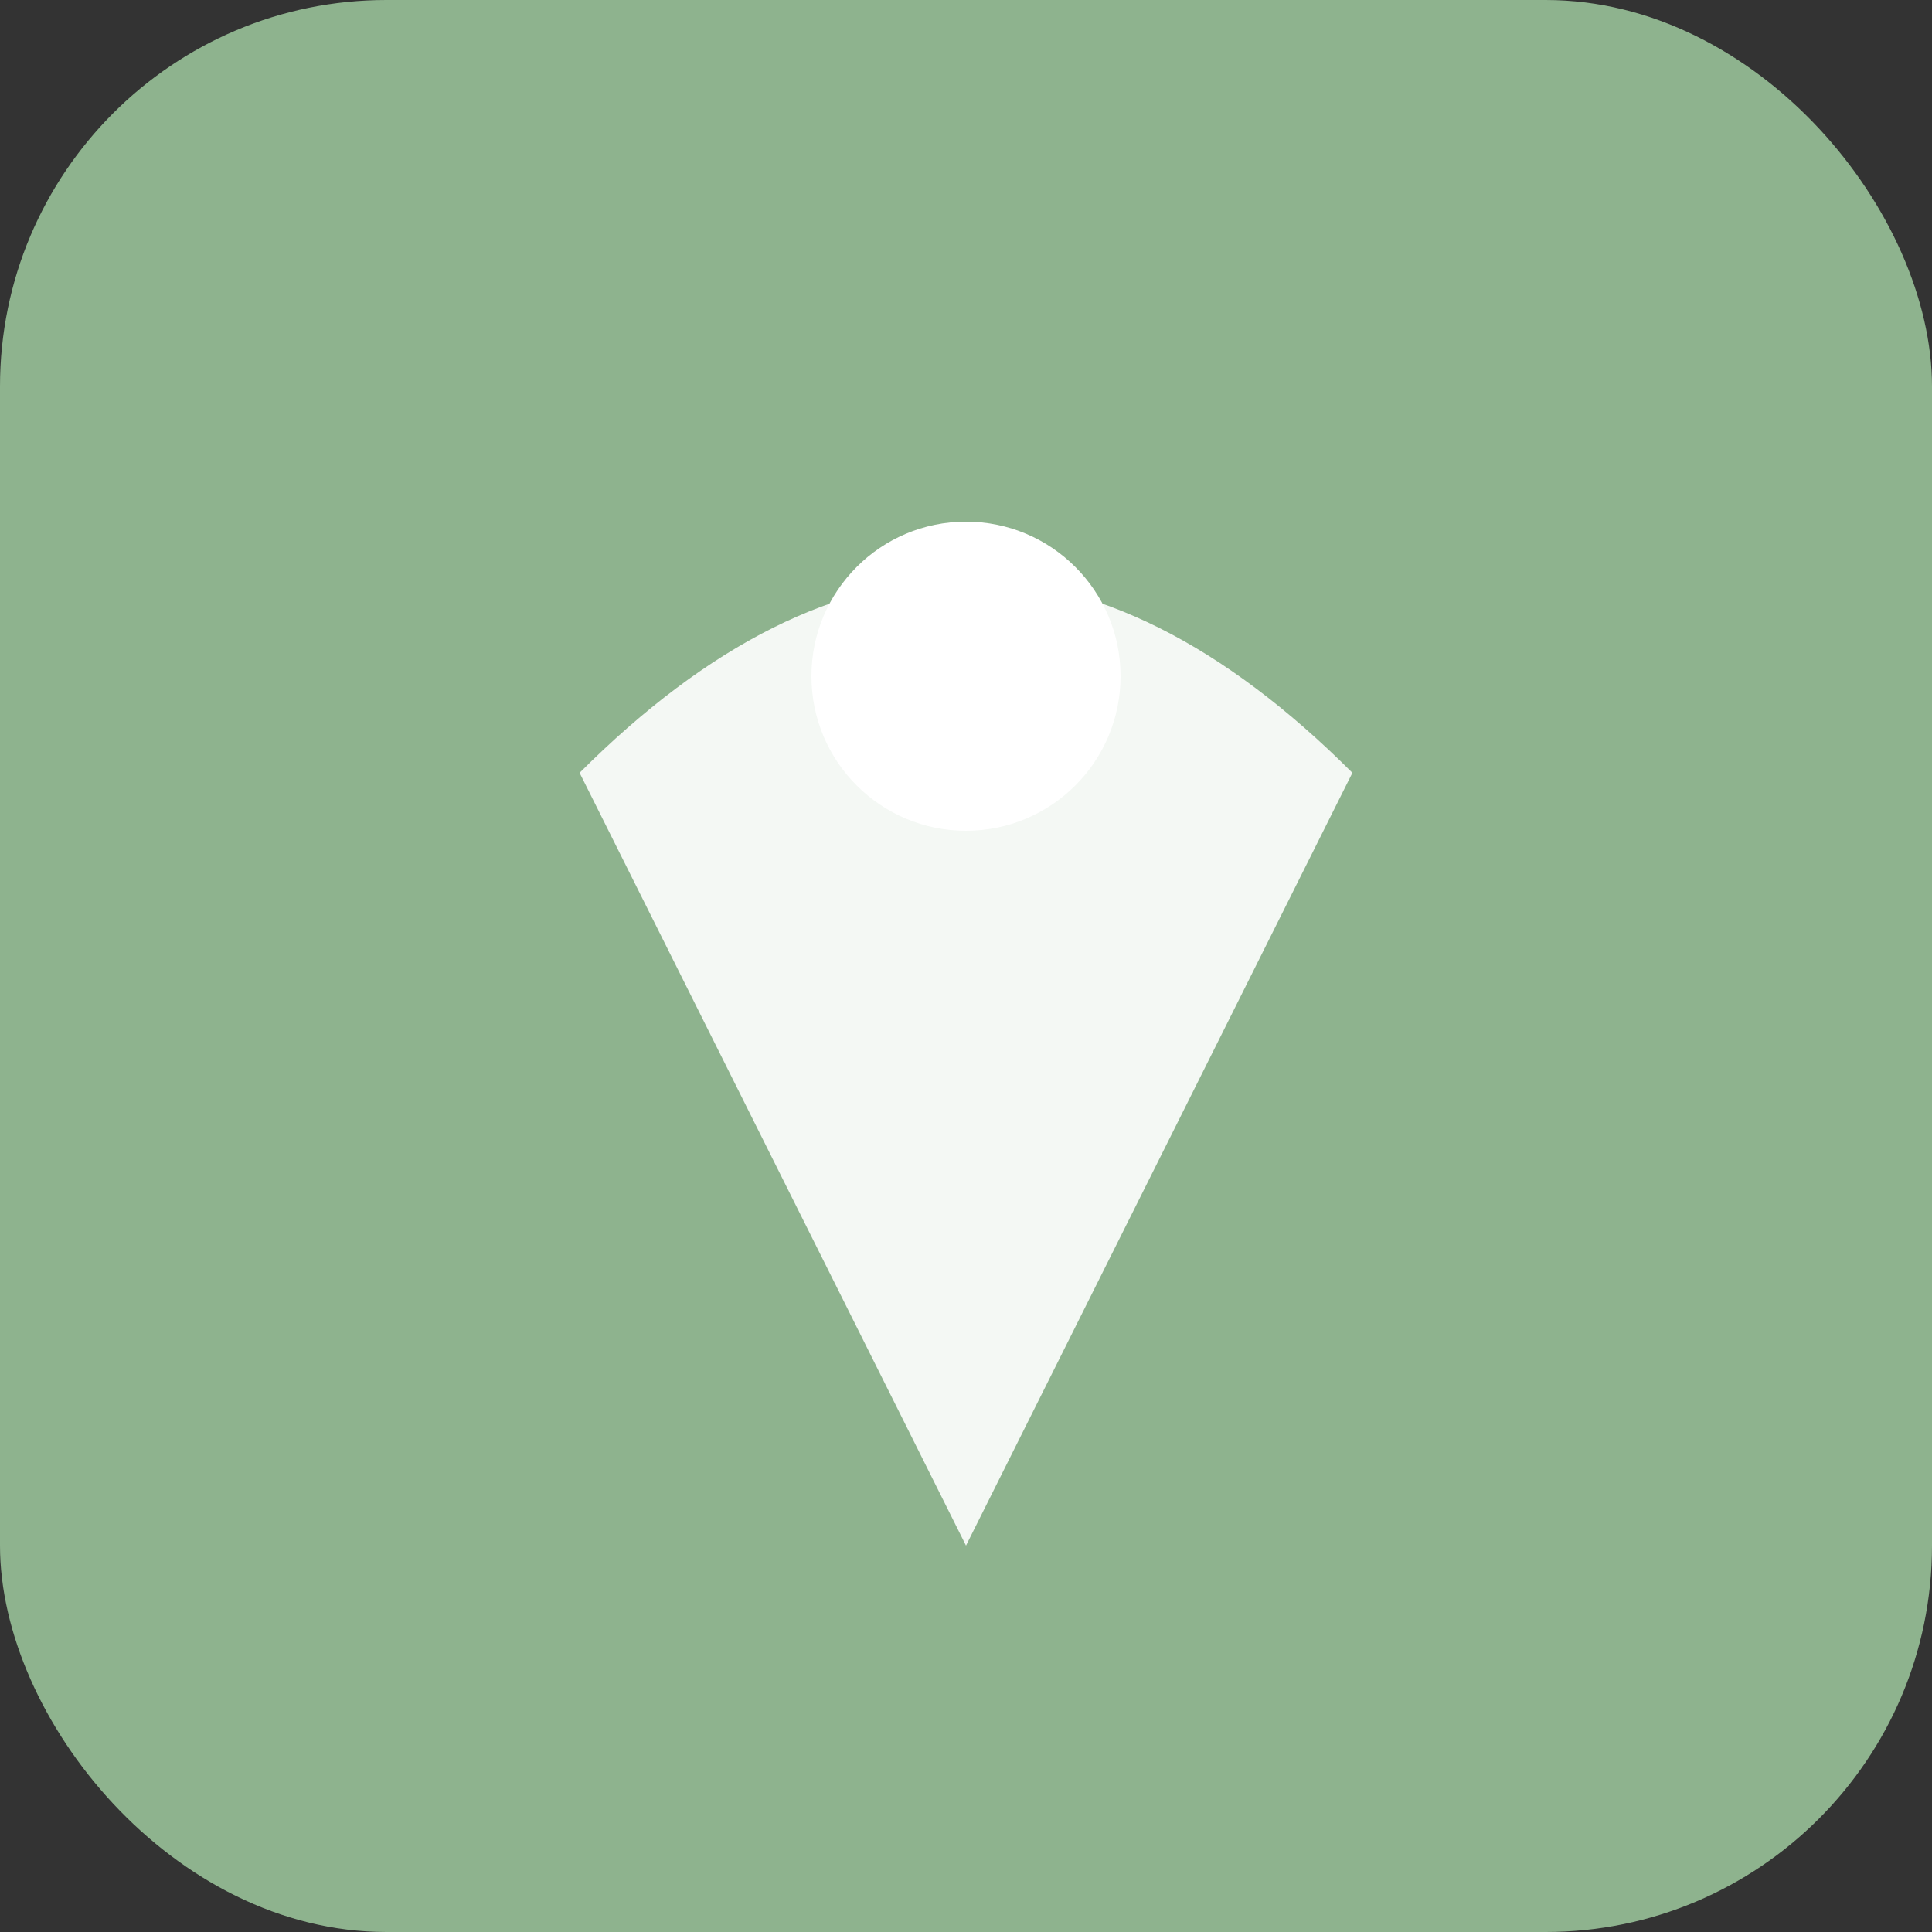
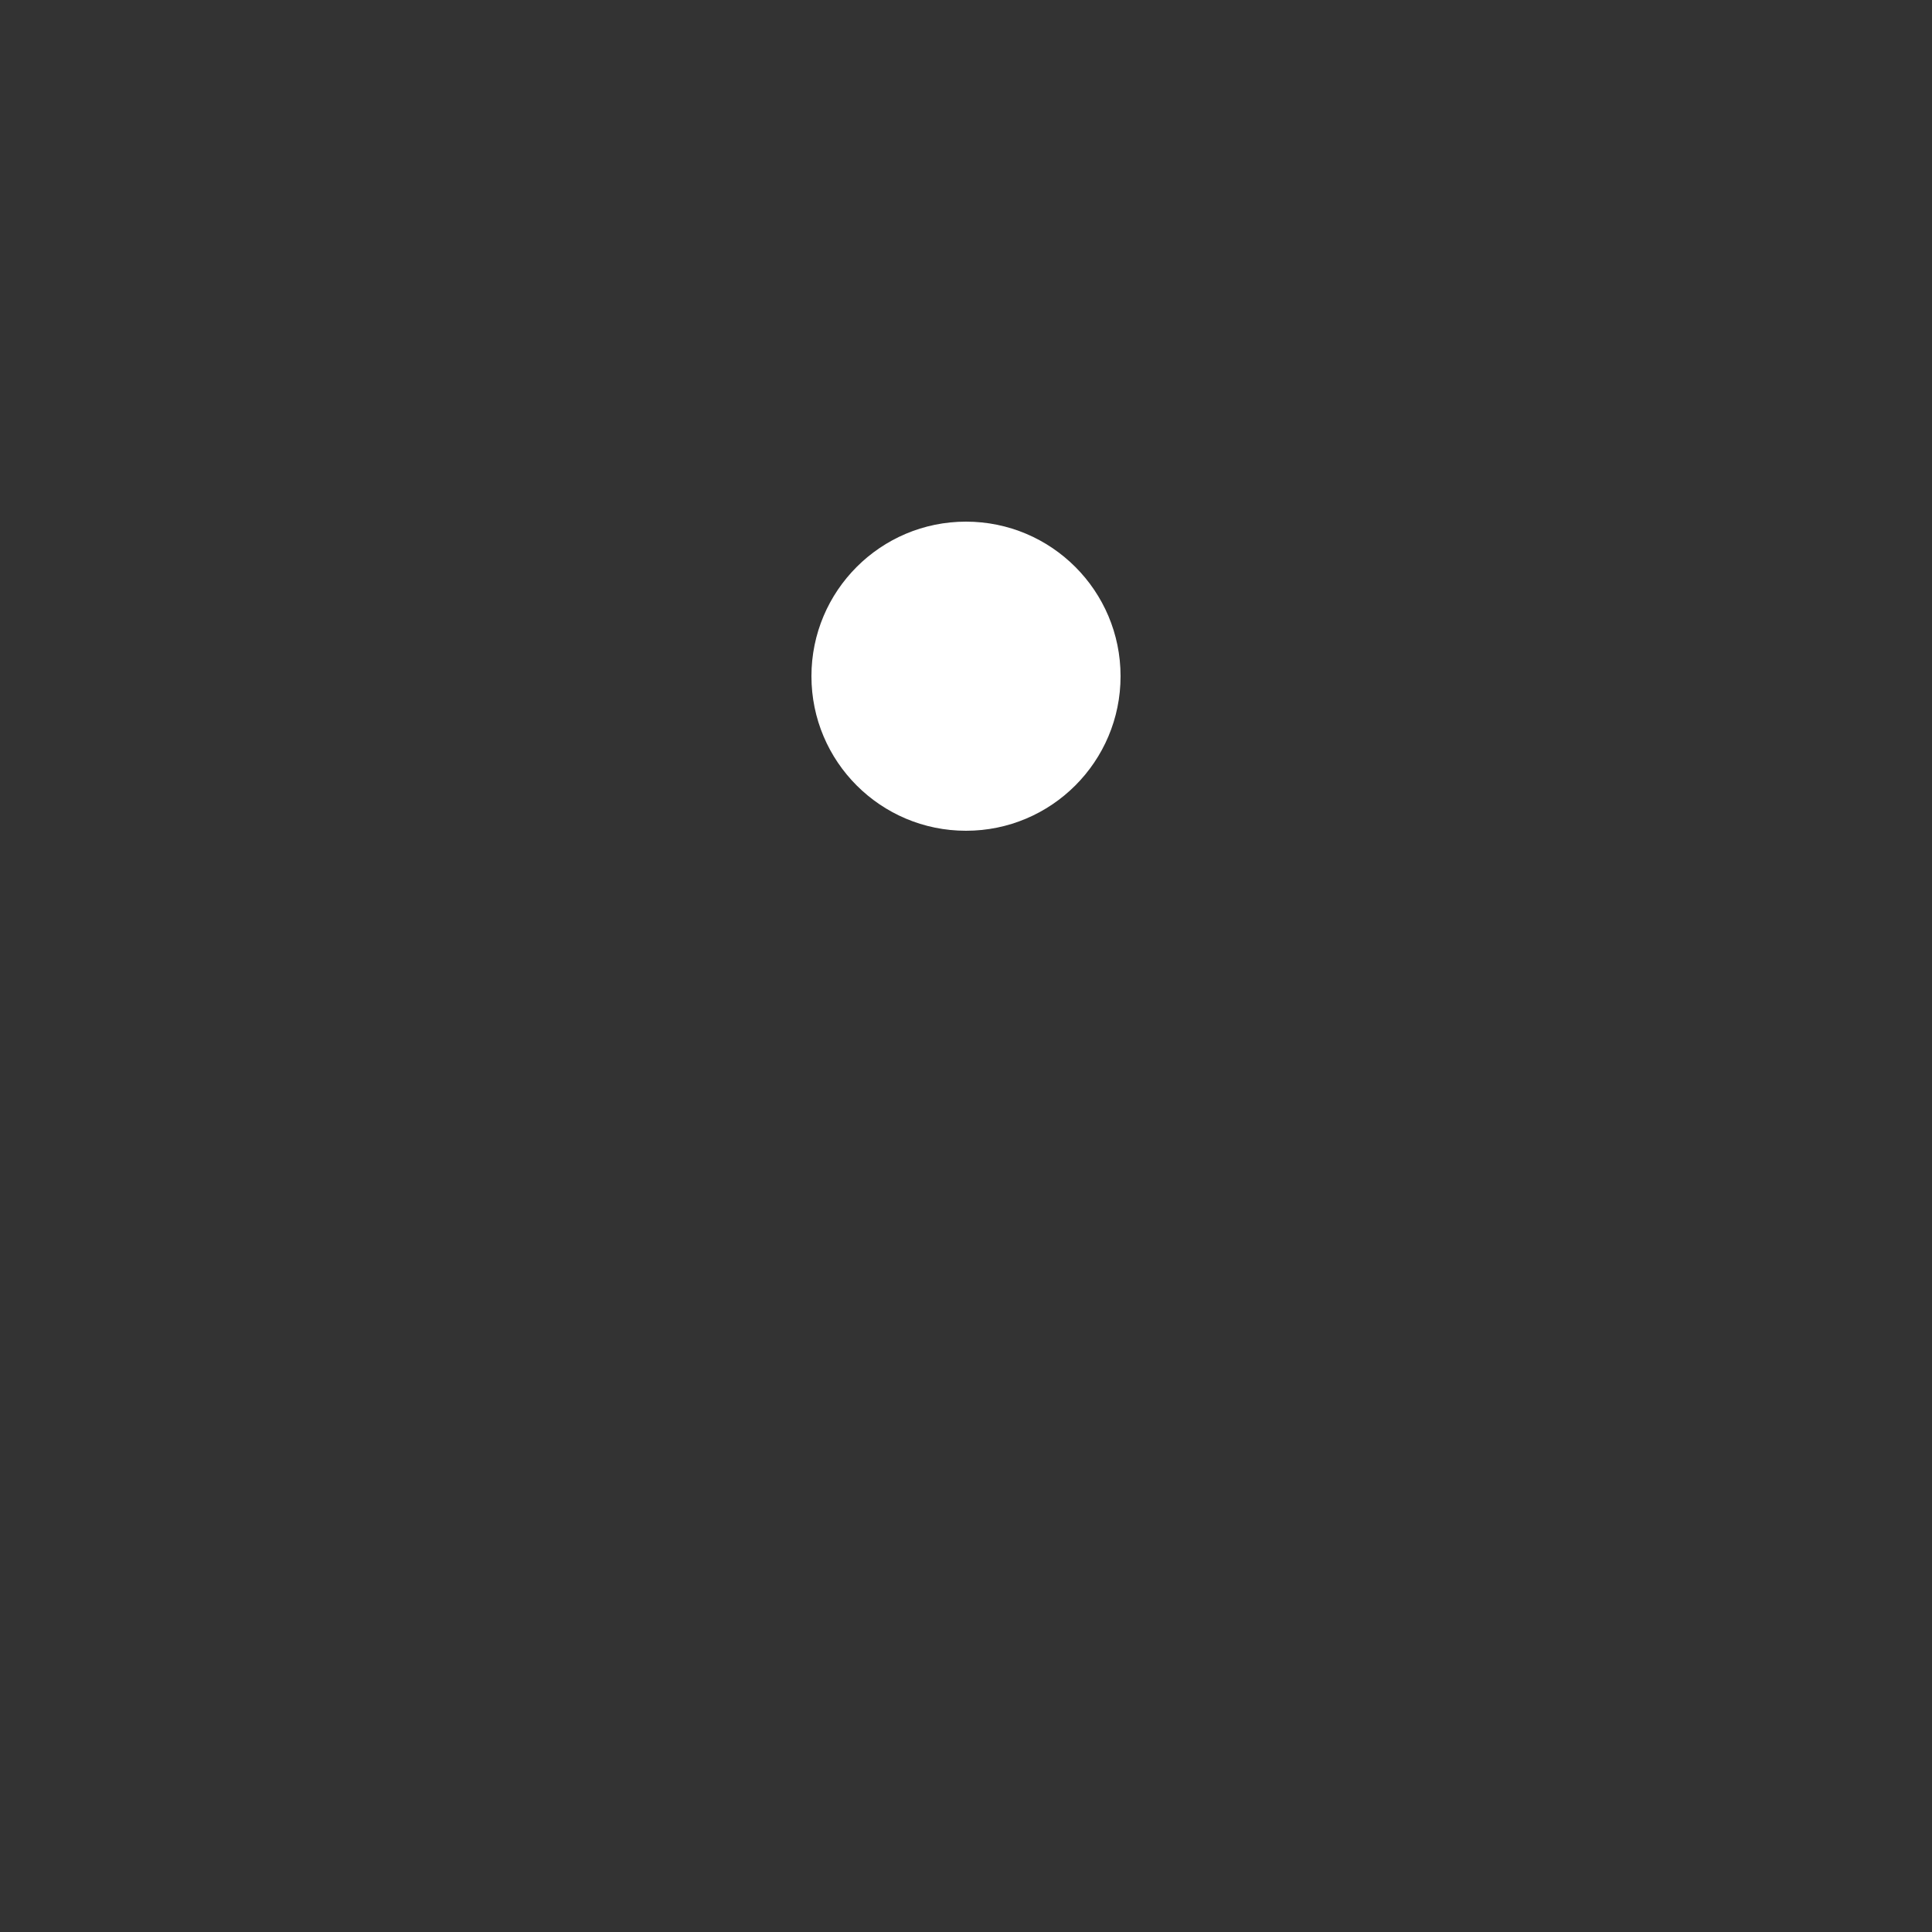
<svg xmlns="http://www.w3.org/2000/svg" viewBox="0 0 100 100">
  <rect x="0" y="0" width="100" height="100" fill="#333333" stroke="none" />
-   <rect width="100" height="100" rx="20" fill="#8eb38e" />
-   <path d="M30 40 Q50 20 70 40 L50 80 Z" fill="#fff" opacity="0.9" />
  <circle cx="50" cy="35" r="8" fill="#fff" />
</svg>